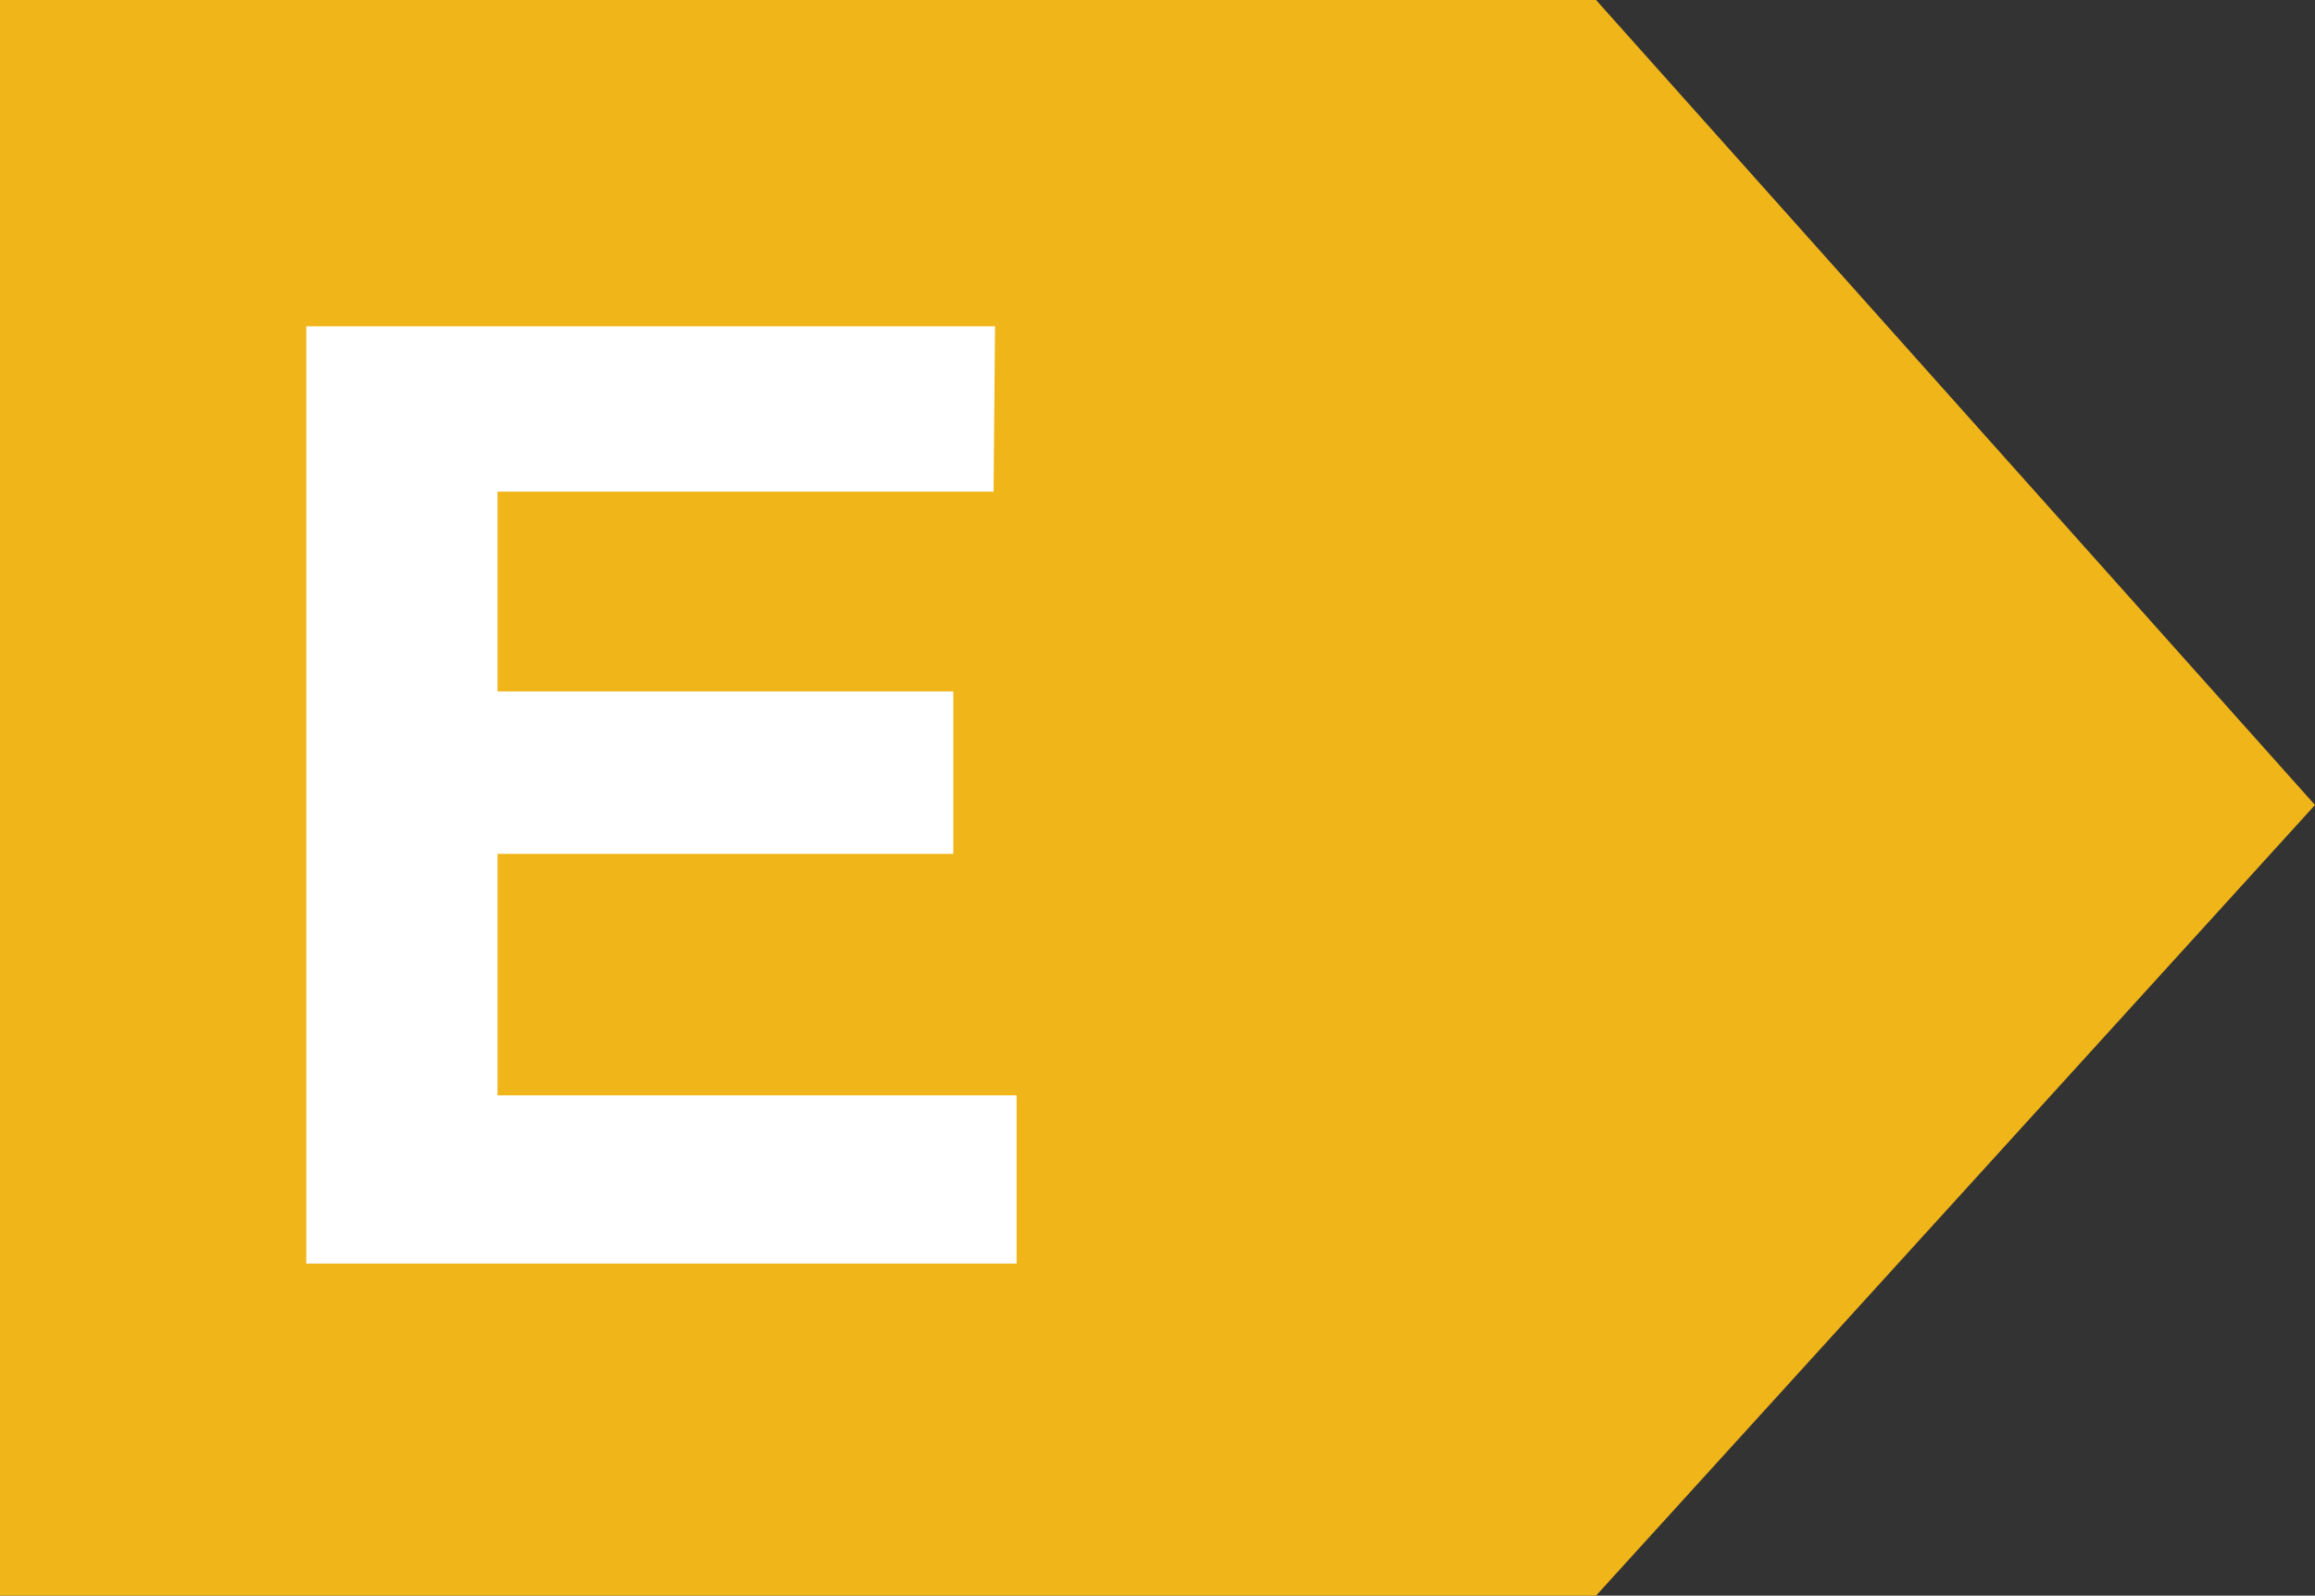
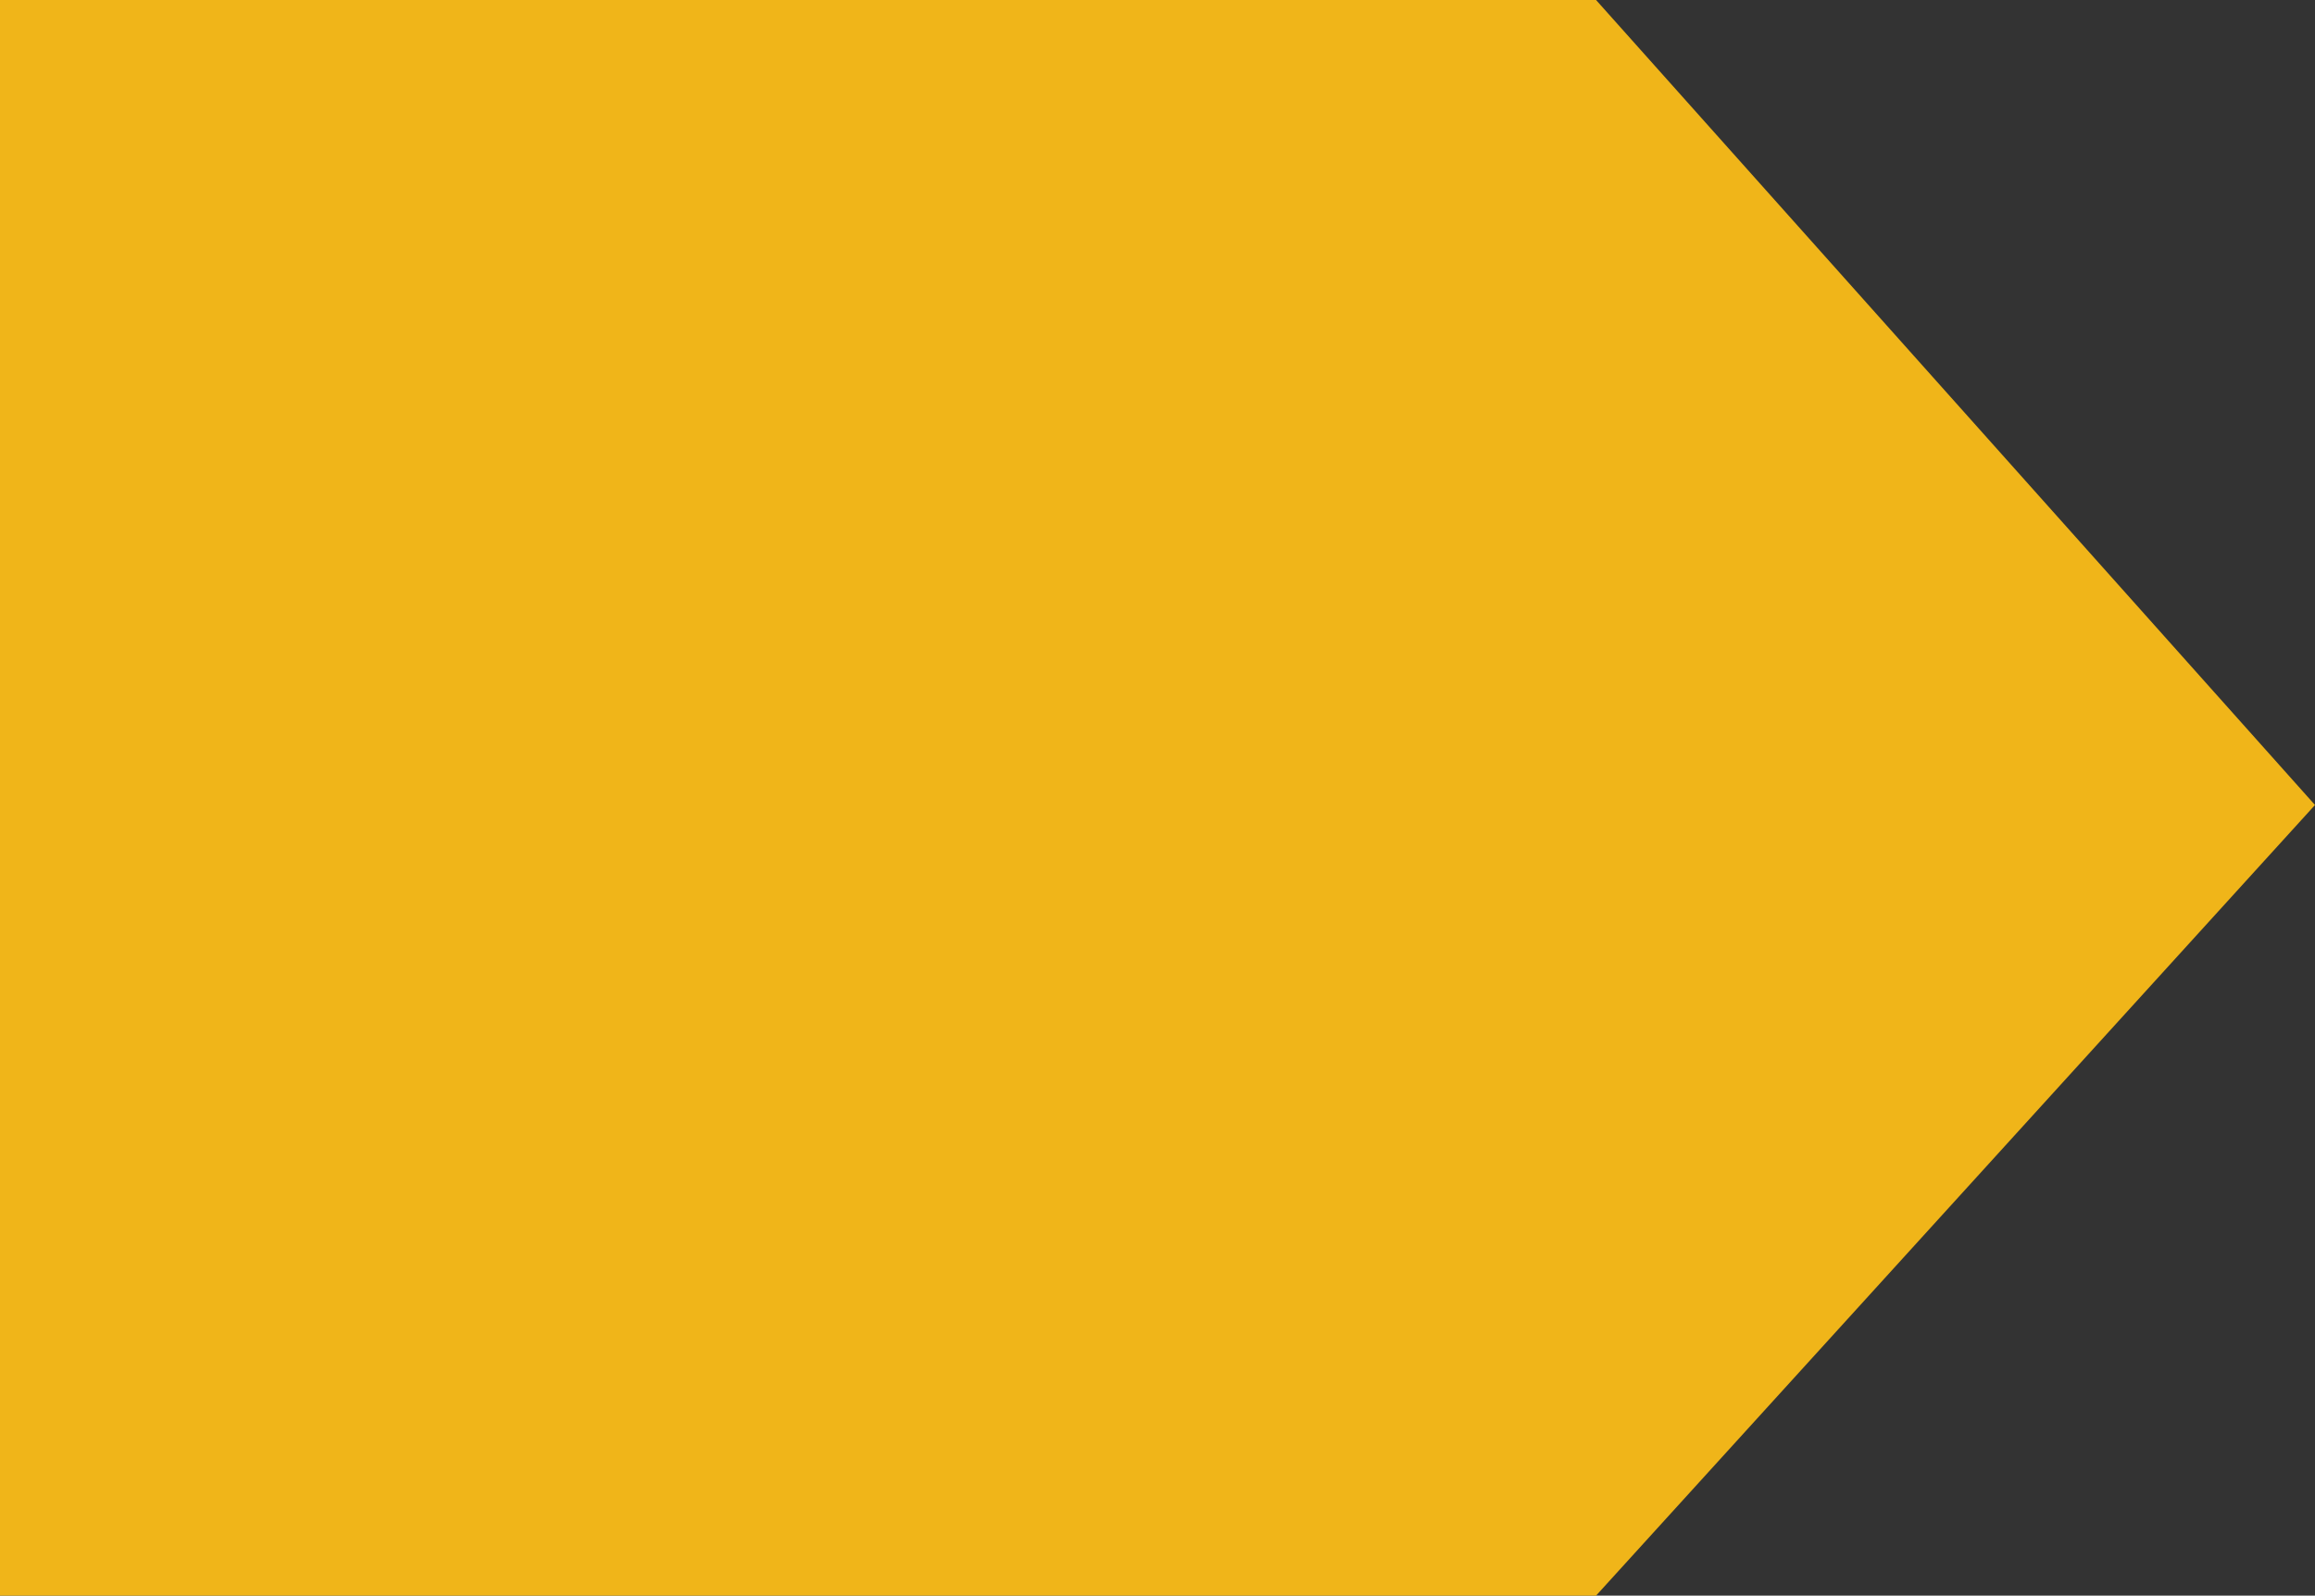
<svg xmlns="http://www.w3.org/2000/svg" version="1.1" id="Capa_1" x="0px" y="0px" viewBox="0 0 161 111" style="enable-background:new 0 0 161 111;" xml:space="preserve">
  <rect x="0" y="0" width="161" height="111" fill="#333333" stroke="none" />
  <style type="text/css">
	.st0{fill:#F0B519;}
	.st1{fill:#FFFFFF;}
</style>
  <polygon class="st0" points="111,111 0,111 0,0 111,0 161,56 " />
  <g>
-     <path class="st1" d="M69.1,34.2H34.6v13.9h31.7v11.3H34.6v16.8h36.1v11.7H21.3V22.7h47.9L69.1,34.2L69.1,34.2z" />
-   </g>
+     </g>
</svg>